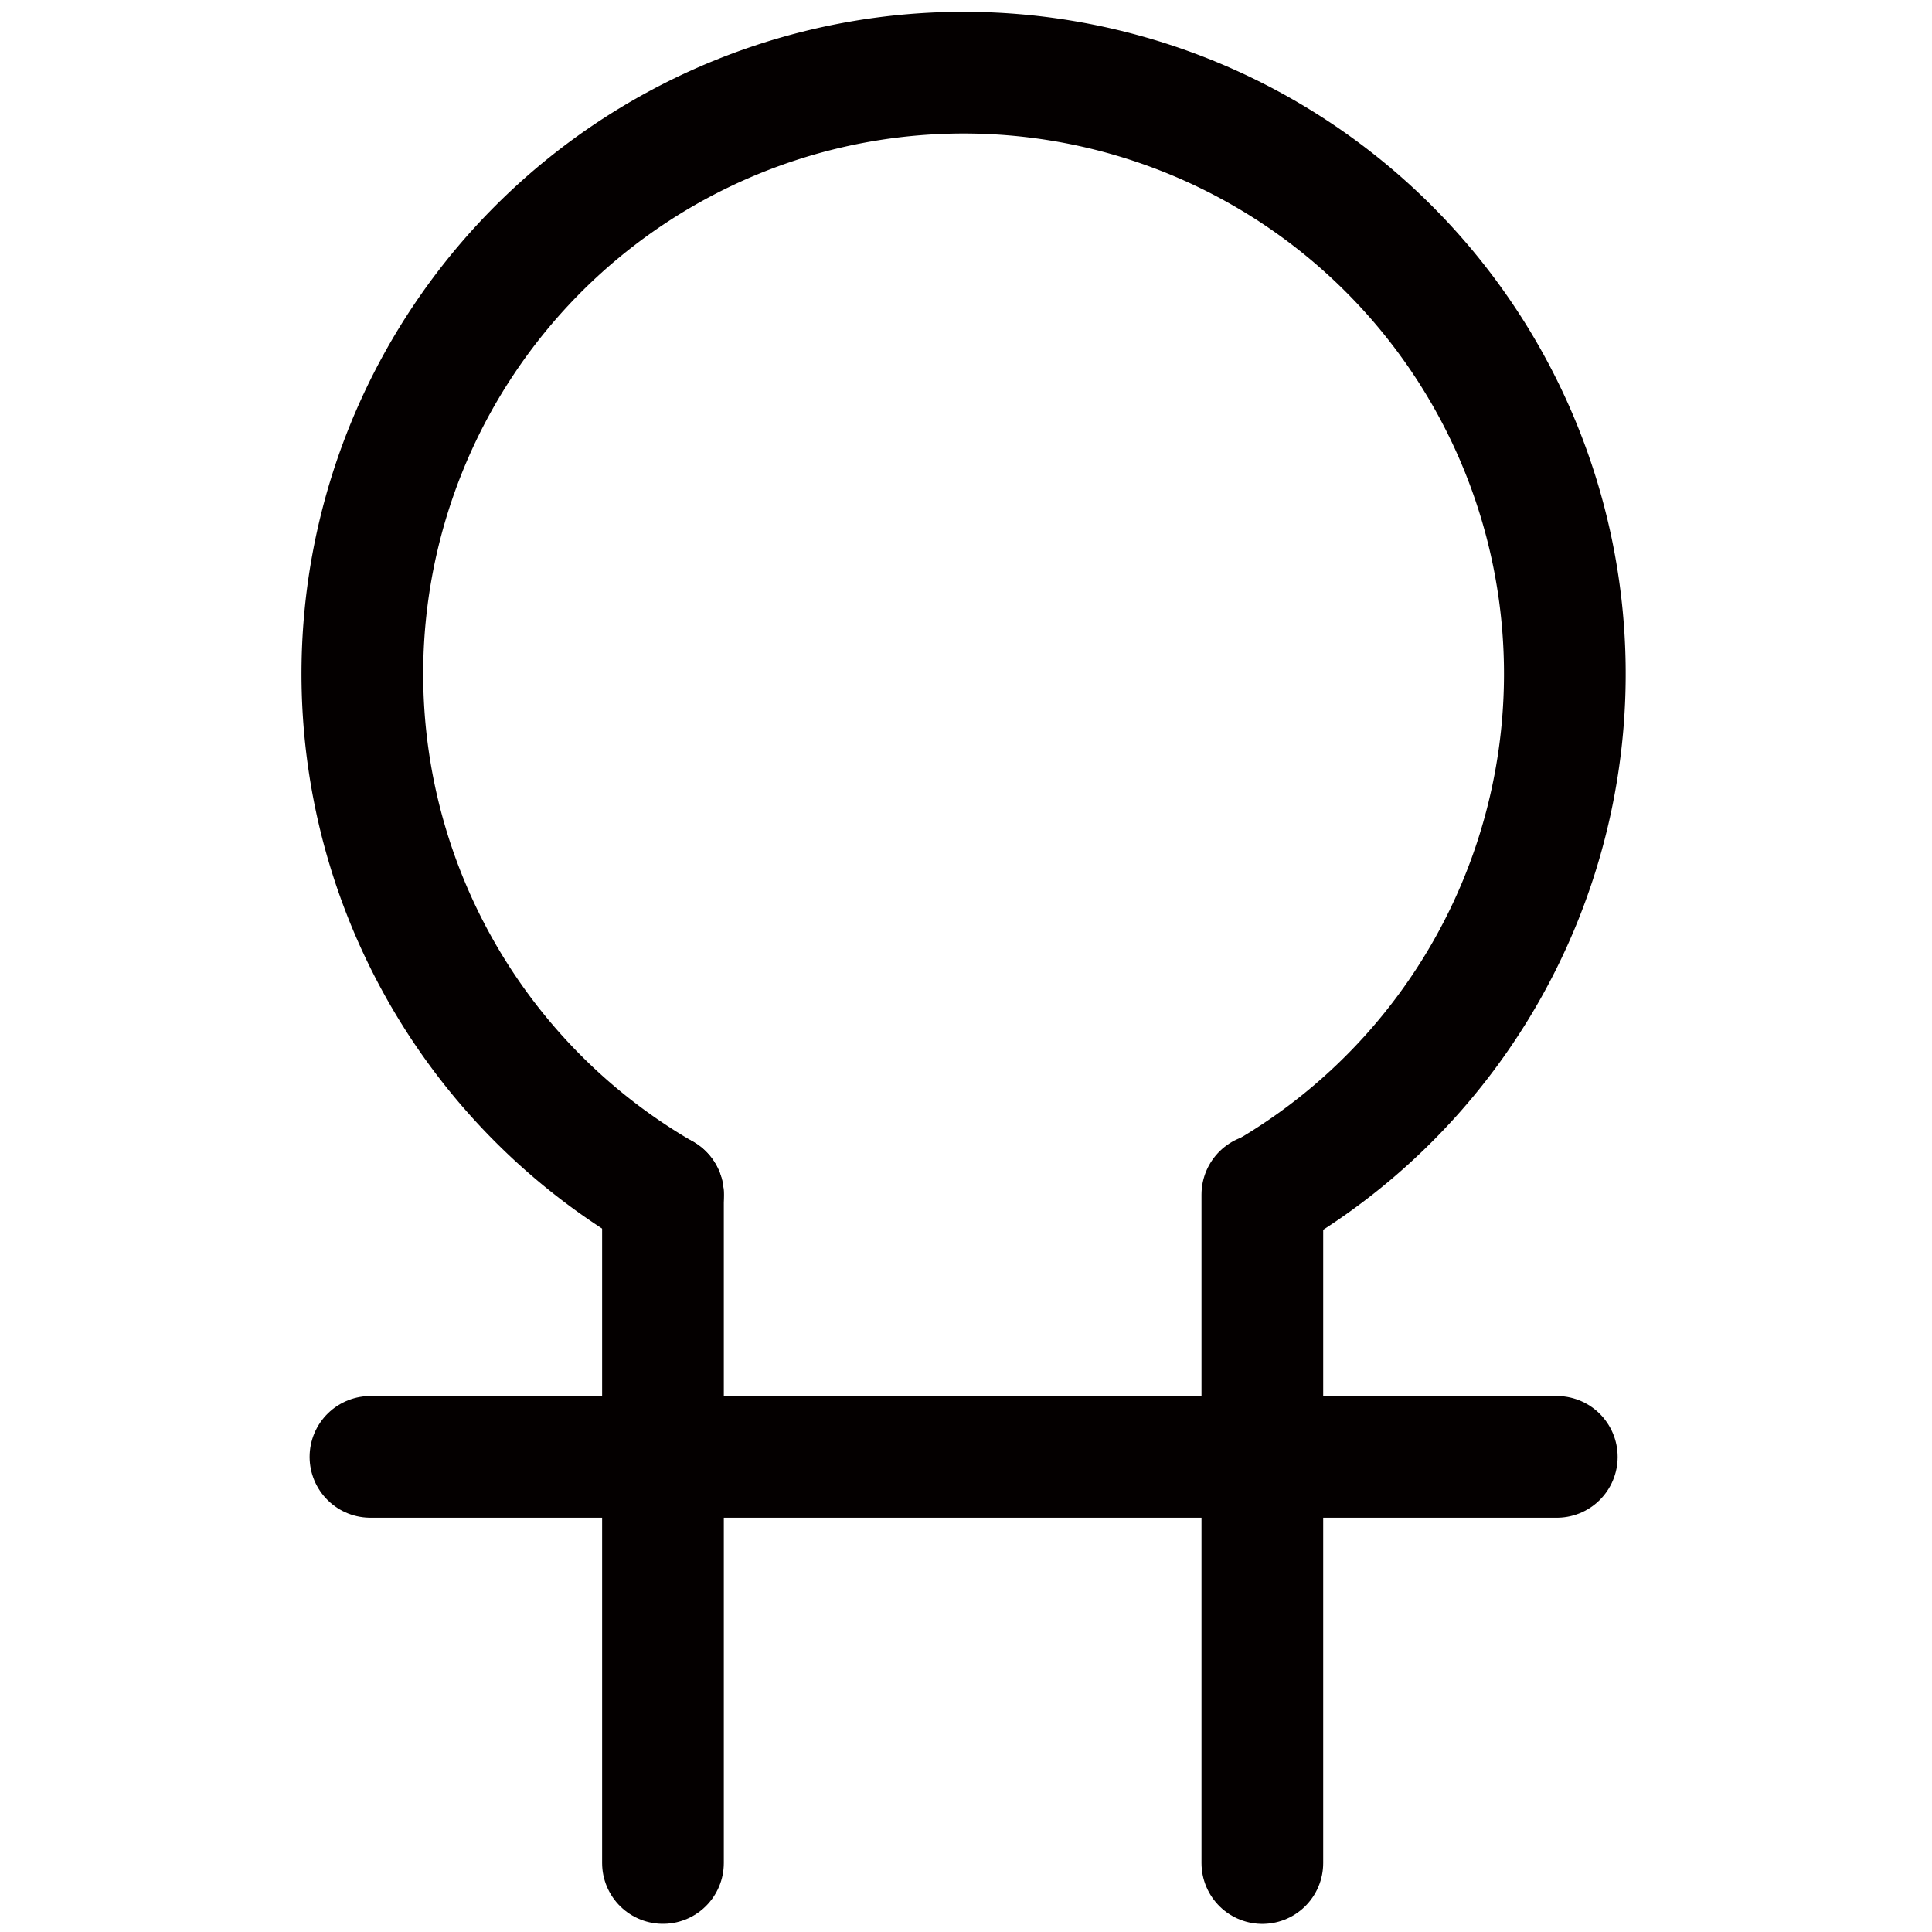
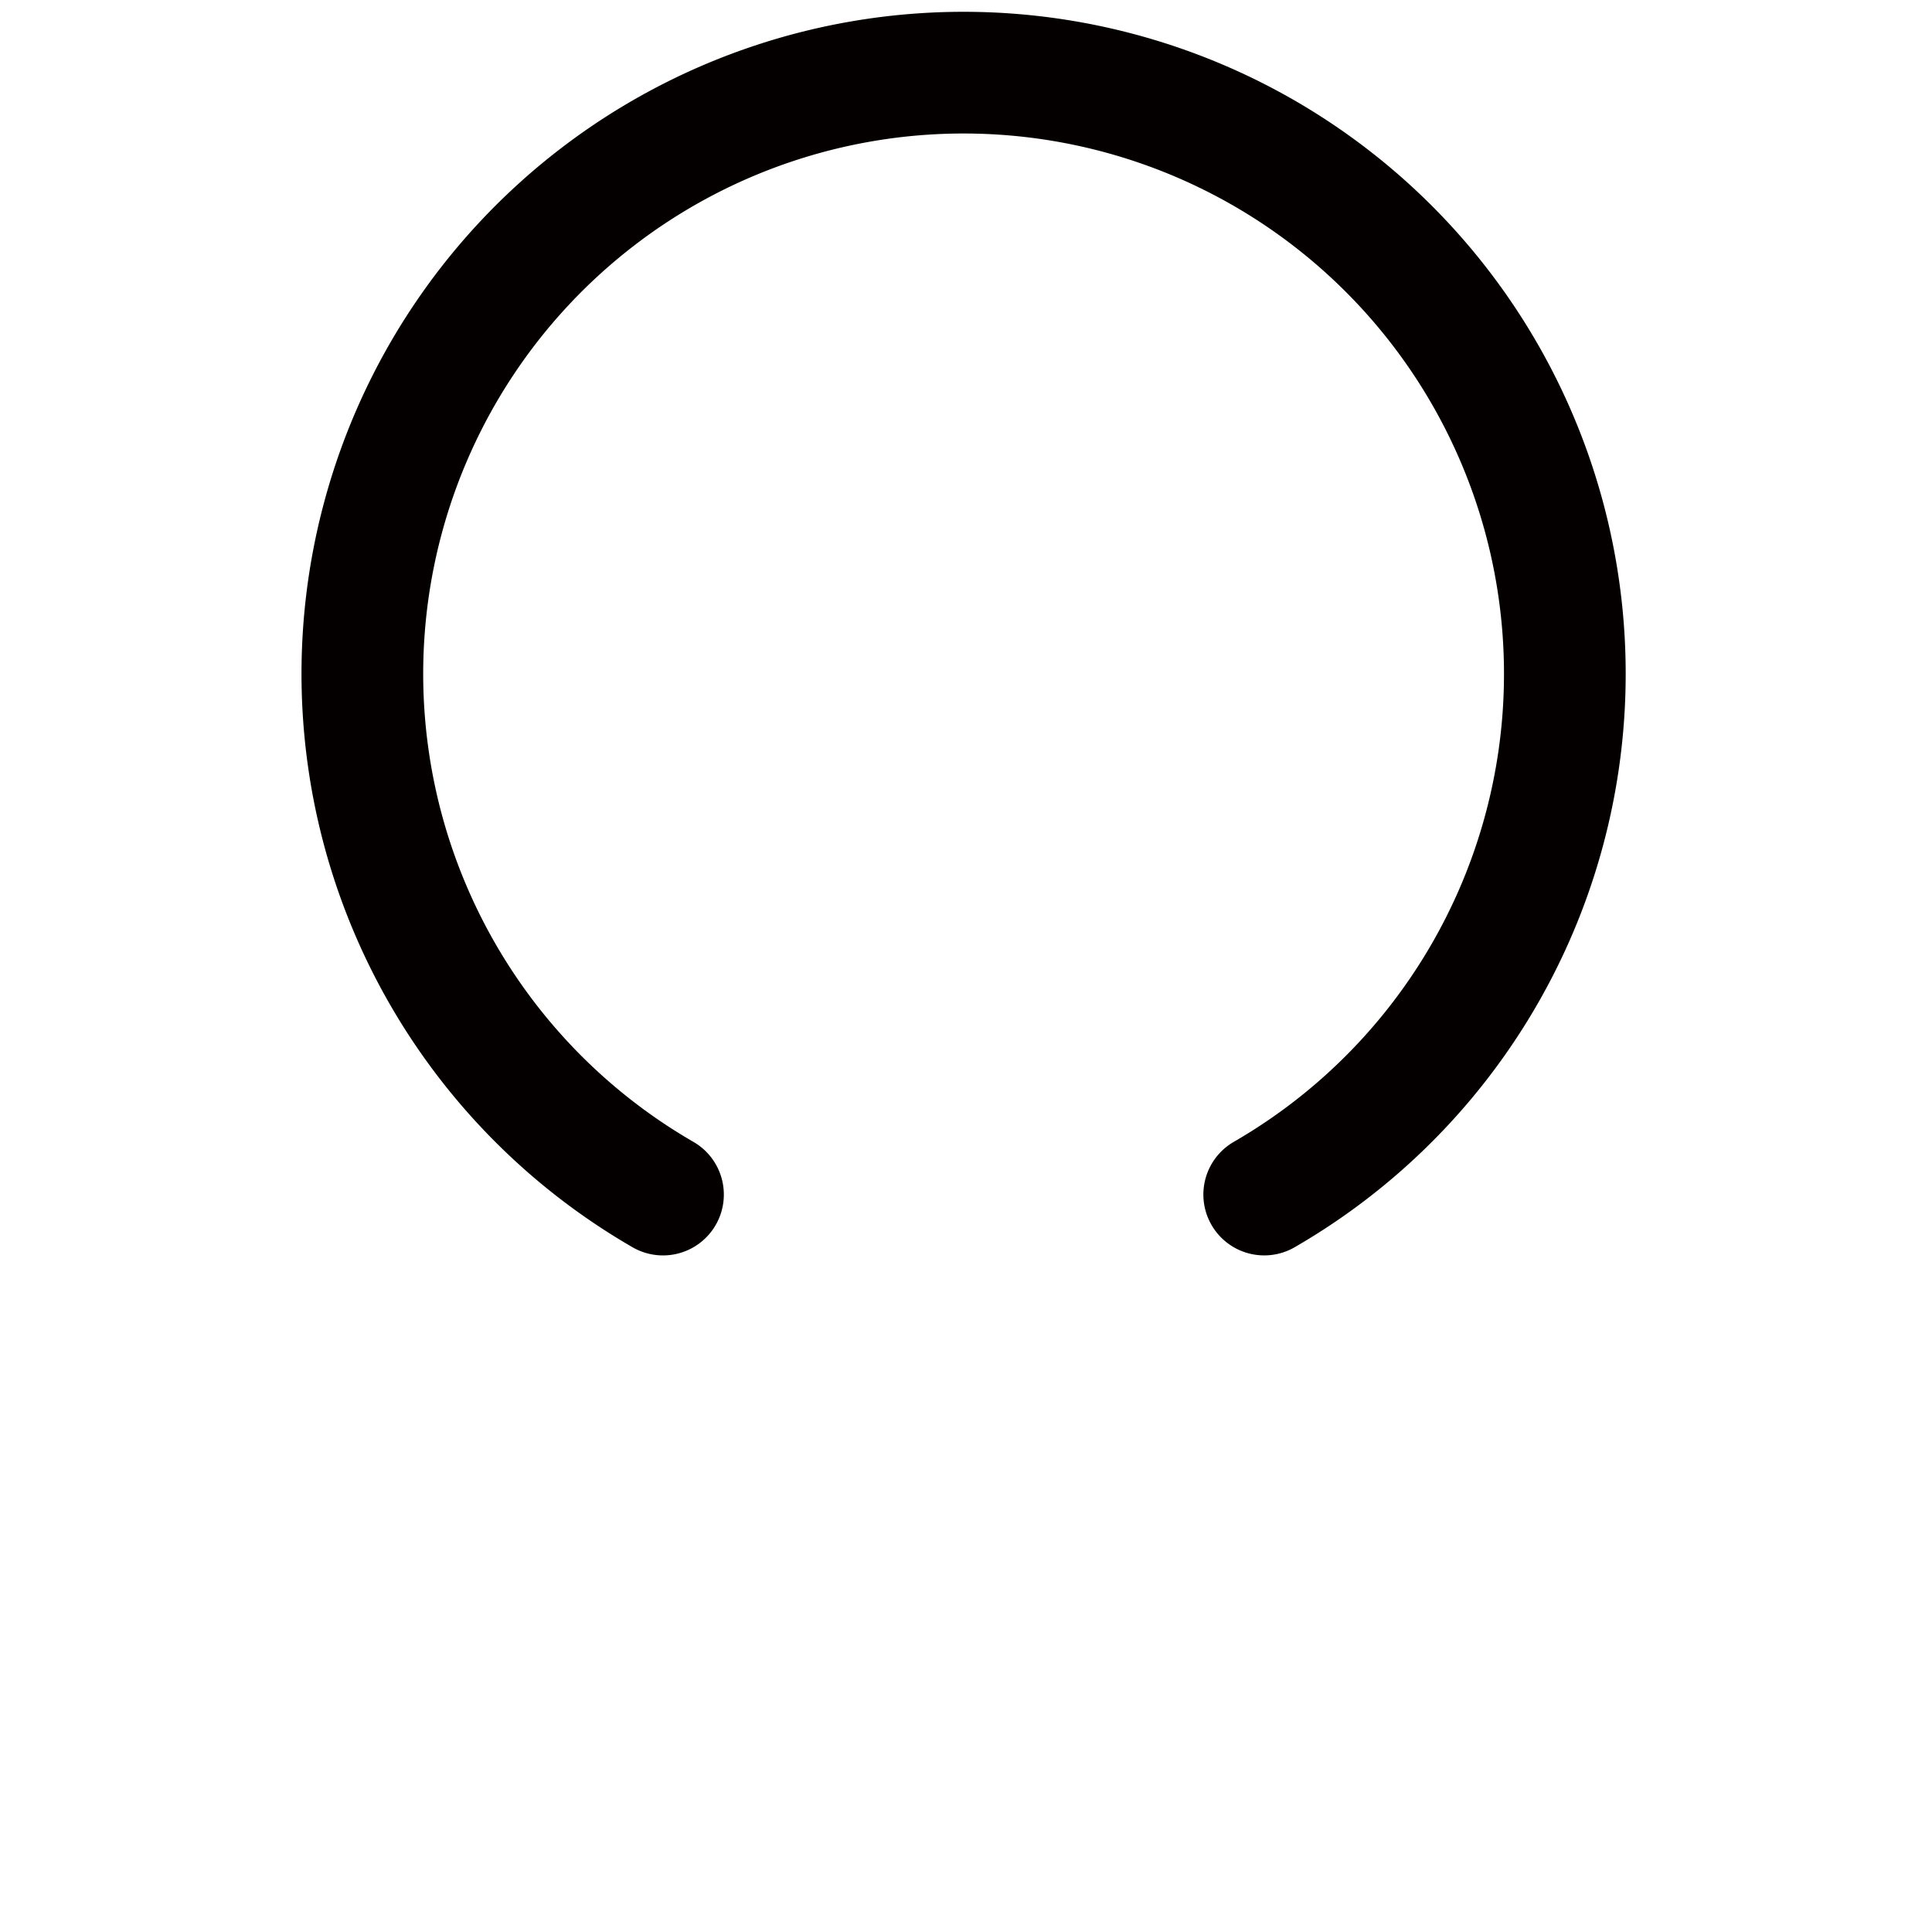
<svg xmlns="http://www.w3.org/2000/svg" xmlns:ns1="http://www.inkscape.org/namespaces/inkscape" xmlns:ns2="http://sodipodi.sourceforge.net/DTD/sodipodi-0.dtd" width="120" height="120" viewBox="0 0 31.75 31.75" version="1.1" id="svg8591" ns1:version="0.92.4 5da689c313, 2019-01-14" ns2:docname="07-Corvus.svg">
  <defs id="defs8585" />
  <ns2:namedview id="base" pagecolor="#ffffff" bordercolor="#666666" borderopacity="1.0" ns1:pageopacity="0.0" ns1:pageshadow="2" ns1:zoom="2.8" ns1:cx="6.9227608" ns1:cy="73.820178" ns1:document-units="mm" ns1:current-layer="layer1" showgrid="false" units="px" ns1:window-width="1920" ns1:window-height="1049" ns1:window-x="0" ns1:window-y="0" ns1:window-maximized="1" />
  <g ns1:label="Calque 1" ns1:groupmode="layer" id="layer1" transform="translate(0,-265.25)">
    <path style="display:inline;opacity:1;fill:none;fill-opacity:1;stroke:#040000;stroke-width:2;stroke-linecap:round;stroke-linejoin:round;stroke-miterlimit:4;stroke-dasharray:none;stroke-opacity:1" id="path4899" ns2:type="arc" ns2:cx="124.44796" ns2:cy="-247.22162" ns2:rx="9.8805656" ns2:ry="9.8805656" ns2:start="5.7595865" ns2:end="4.712389" ns2:open="true" d="m 133.005,-252.162 a 9.881,9.881 0 0 1 -1.57,11.927 9.881,9.881 0 0 1 -11.927,1.57 9.881,9.881 0 0 1 -4.604,-11.114 9.881,9.881 0 0 1 9.544,-7.323" transform="rotate(150)" />
-     <path style="display:inline;fill:none;stroke:#040000;stroke-width:2;stroke-linecap:round;stroke-linejoin:miter;stroke-miterlimit:4;stroke-dasharray:none;stroke-opacity:1" d="m 10.895,284.881 v 10.985" id="path4901" ns1:connector-curvature="0" />
-     <path style="display:inline;fill:none;stroke:#040000;stroke-width:2;stroke-linecap:round;stroke-linejoin:miter;stroke-miterlimit:4;stroke-dasharray:none;stroke-opacity:1" d="m 20.745,284.882 v 10.985" id="path4901-6" ns1:connector-curvature="0" />
-     <path style="display:inline;fill:none;stroke:#040000;stroke-width:2;stroke-linecap:round;stroke-linejoin:miter;stroke-miterlimit:4;stroke-dasharray:none;stroke-opacity:1" d="M 6.088,289.192 H 25.584" id="path4920" ns1:connector-curvature="0" />
  </g>
</svg>